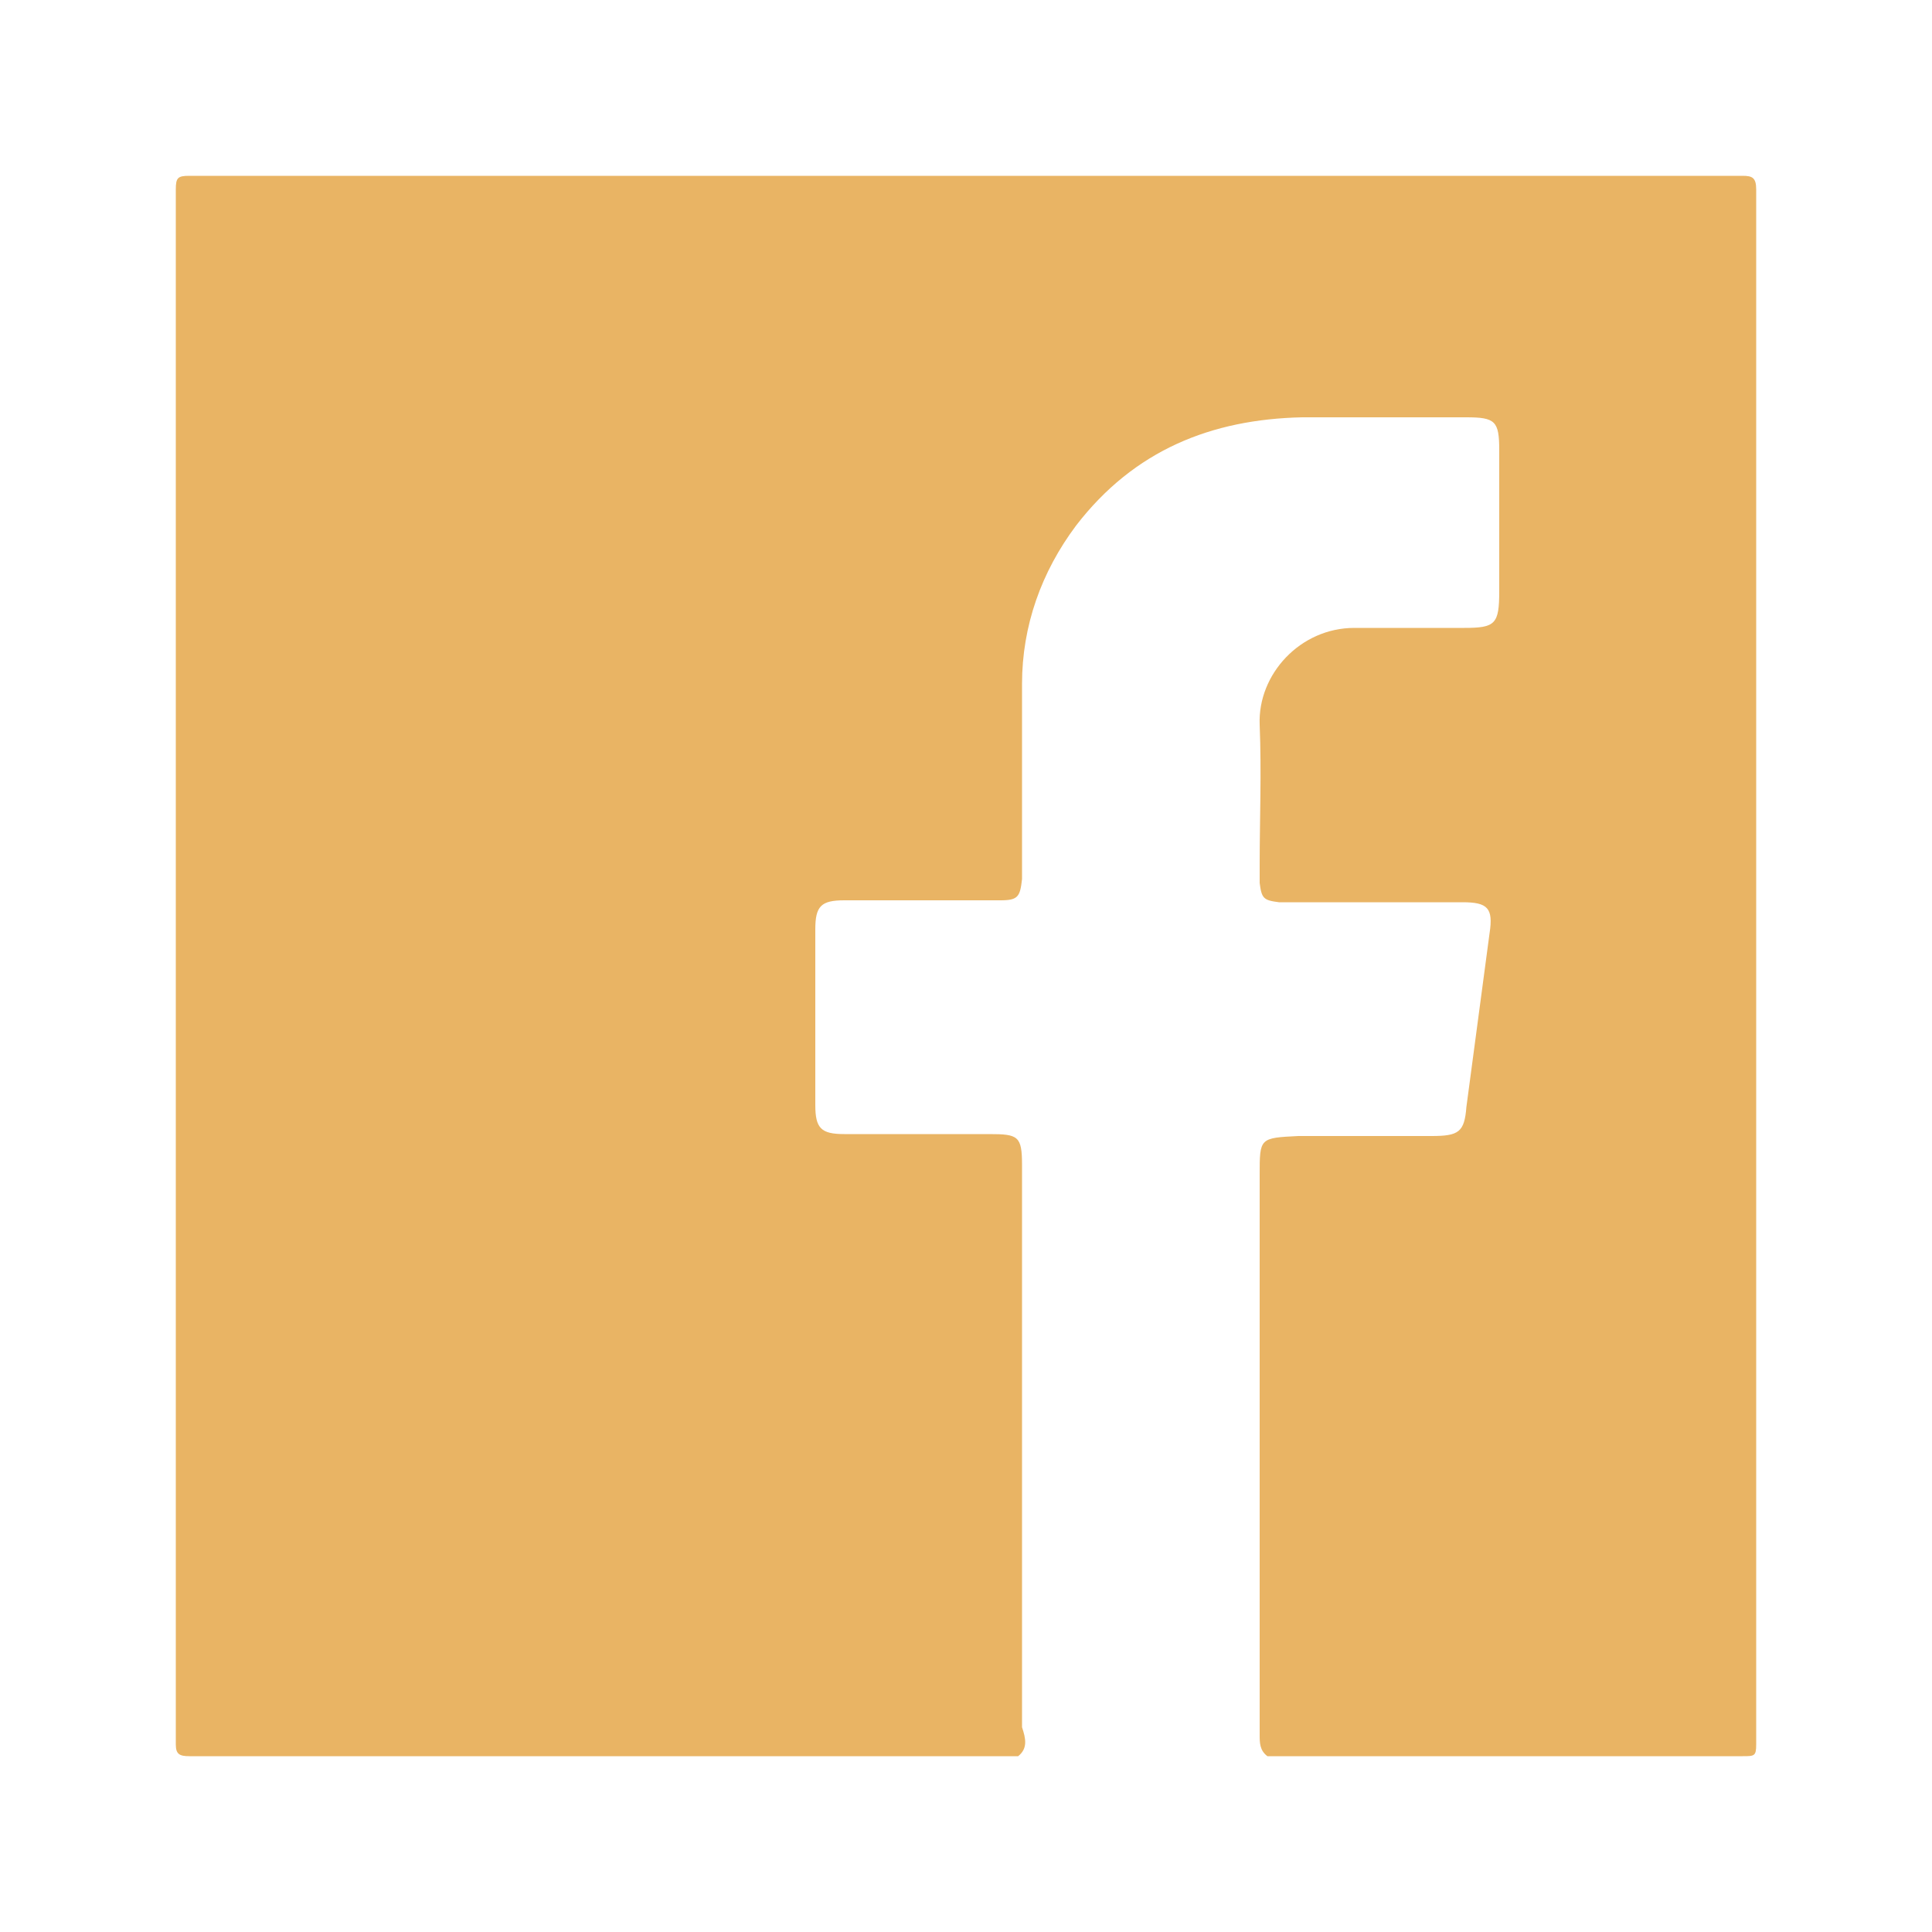
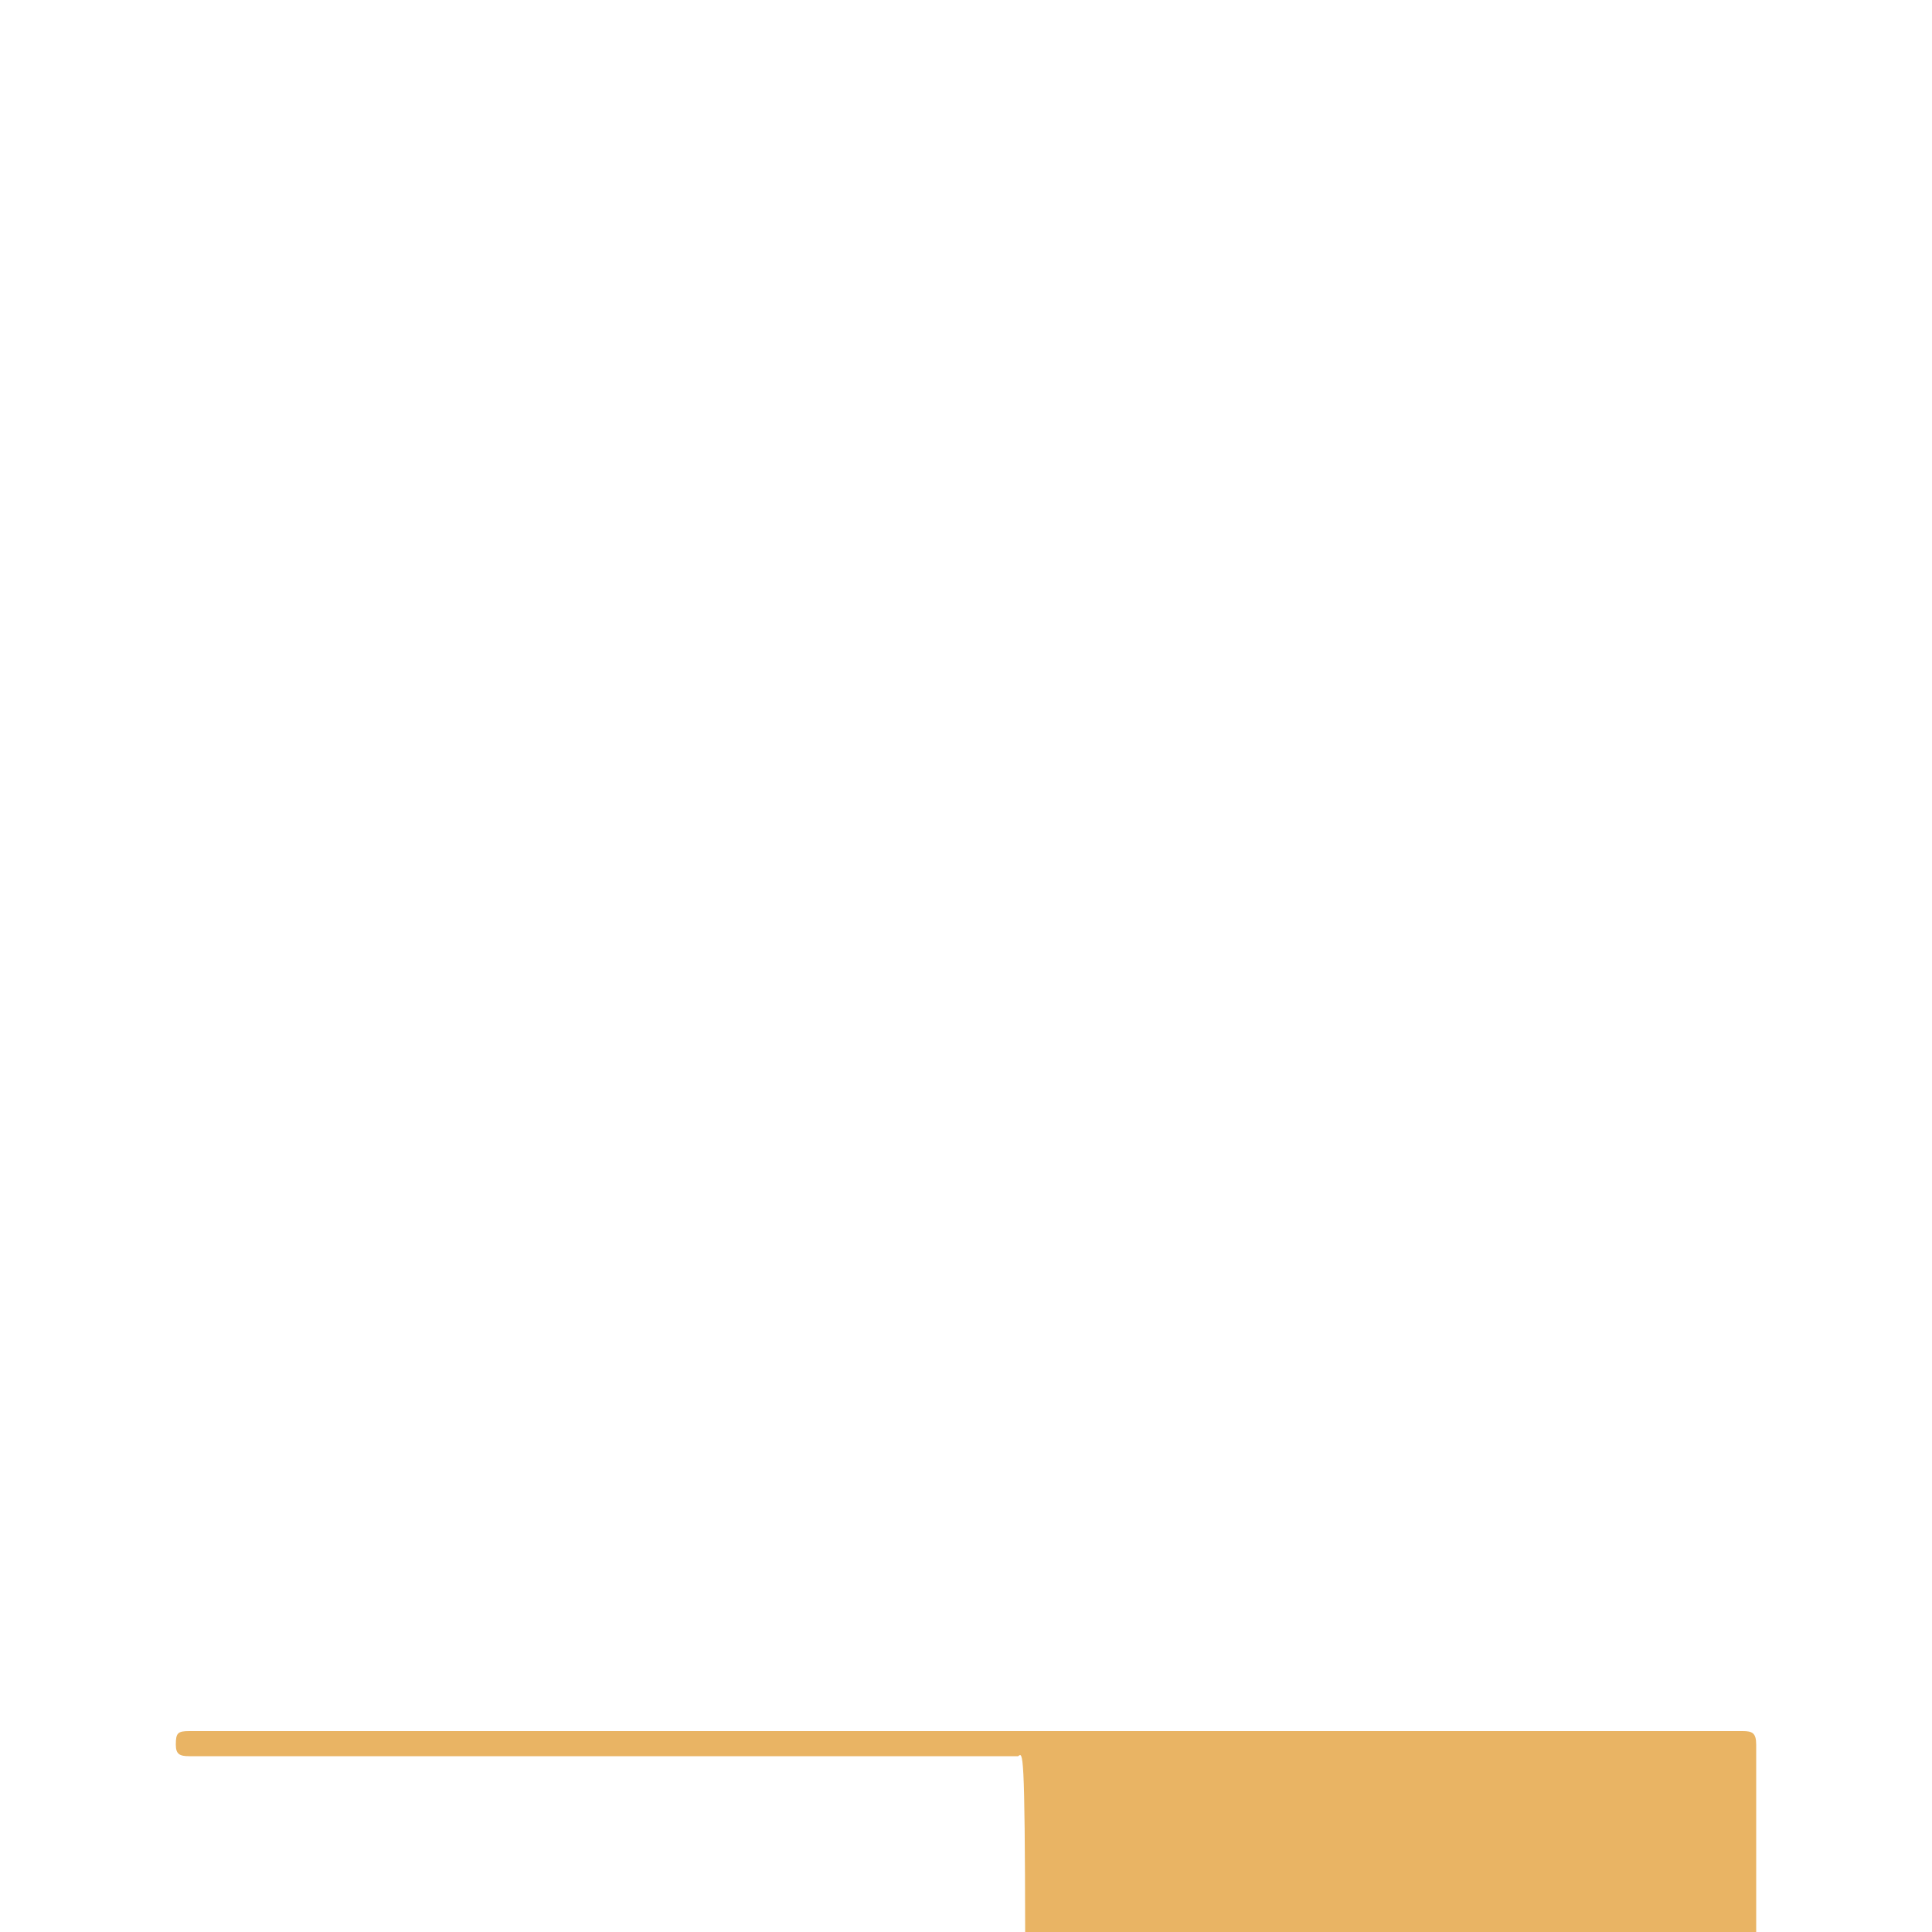
<svg xmlns="http://www.w3.org/2000/svg" version="1.1" id="Layer_1" x="0px" y="0px" viewBox="0 0 100 100" style="enable-background:new 0 0 100 100;" xml:space="preserve">
  <style type="text/css">
	.st0{fill:#E9B464;}
	.st1{fill-rule:evenodd;clip-rule:evenodd;fill:#E9B464;}
</style>
-   <path class="st0" d="M52.7,90.9c-14.3,0-28.6,0-42.9,0c-0.5,0-0.7-0.1-0.7-0.6c0-26.8,0-53.6,0-80.5c0-0.6,0.1-0.7,0.7-0.7  c26.8,0,53.6,0,80.4,0c0.5,0,0.7,0.1,0.7,0.7c0,26.8,0,53.6,0,80.5c0,0.6-0.1,0.6-0.7,0.6c-8.2,0-16.4,0-24.6,0  c-0.4-0.3-0.4-0.7-0.4-1.1c0-1,0-1.9,0-2.9c0-8.7,0-17.4,0-26.1c0-1.9,0-1.9,2-2c2.3,0,4.6,0,6.9,0c1.4,0,1.7-0.2,1.8-1.5  c0.4-3,0.8-6,1.2-9c0.2-1.3-0.1-1.6-1.4-1.6c-2.8,0-5.5,0-8.3,0c-0.4,0-0.8,0-1.2,0c-0.8-0.1-0.9-0.2-1-1c0-0.3,0-0.6,0-0.9  c0-2.4,0.1-4.8,0-7.3c-0.1-2.6,2.1-5,4.9-5c1.9,0,3.8,0,5.7,0c1.6,0,1.8-0.2,1.8-1.9c0-2.4,0-4.8,0-7.3c0-1.5-0.2-1.7-1.7-1.7  c-2.8,0-5.6,0-8.5,0c-4.7,0.1-8.7,1.7-11.7,5.6c-1.8,2.4-2.8,5.2-2.8,8.2c0,3,0,6,0,9c0,0.4,0,0.7,0,1.1c-0.1,0.9-0.2,1.1-1.1,1.1  c-0.4,0-0.8,0-1.2,0c-2.3,0-4.6,0-6.9,0c-1.2,0-1.5,0.3-1.5,1.5c0,3,0,6.1,0,9.1c0,1.2,0.3,1.5,1.5,1.5c2.5,0,5,0,7.5,0  c1.5,0,1.7,0.1,1.7,1.6c0,9.7,0,19.4,0,29.1C53.1,90,53.2,90.5,52.7,90.9z" />
+   <path class="st0" d="M52.7,90.9c-14.3,0-28.6,0-42.9,0c-0.5,0-0.7-0.1-0.7-0.6c0-0.6,0.1-0.7,0.7-0.7  c26.8,0,53.6,0,80.4,0c0.5,0,0.7,0.1,0.7,0.7c0,26.8,0,53.6,0,80.5c0,0.6-0.1,0.6-0.7,0.6c-8.2,0-16.4,0-24.6,0  c-0.4-0.3-0.4-0.7-0.4-1.1c0-1,0-1.9,0-2.9c0-8.7,0-17.4,0-26.1c0-1.9,0-1.9,2-2c2.3,0,4.6,0,6.9,0c1.4,0,1.7-0.2,1.8-1.5  c0.4-3,0.8-6,1.2-9c0.2-1.3-0.1-1.6-1.4-1.6c-2.8,0-5.5,0-8.3,0c-0.4,0-0.8,0-1.2,0c-0.8-0.1-0.9-0.2-1-1c0-0.3,0-0.6,0-0.9  c0-2.4,0.1-4.8,0-7.3c-0.1-2.6,2.1-5,4.9-5c1.9,0,3.8,0,5.7,0c1.6,0,1.8-0.2,1.8-1.9c0-2.4,0-4.8,0-7.3c0-1.5-0.2-1.7-1.7-1.7  c-2.8,0-5.6,0-8.5,0c-4.7,0.1-8.7,1.7-11.7,5.6c-1.8,2.4-2.8,5.2-2.8,8.2c0,3,0,6,0,9c0,0.4,0,0.7,0,1.1c-0.1,0.9-0.2,1.1-1.1,1.1  c-0.4,0-0.8,0-1.2,0c-2.3,0-4.6,0-6.9,0c-1.2,0-1.5,0.3-1.5,1.5c0,3,0,6.1,0,9.1c0,1.2,0.3,1.5,1.5,1.5c2.5,0,5,0,7.5,0  c1.5,0,1.7,0.1,1.7,1.6c0,9.7,0,19.4,0,29.1C53.1,90,53.2,90.5,52.7,90.9z" />
</svg>